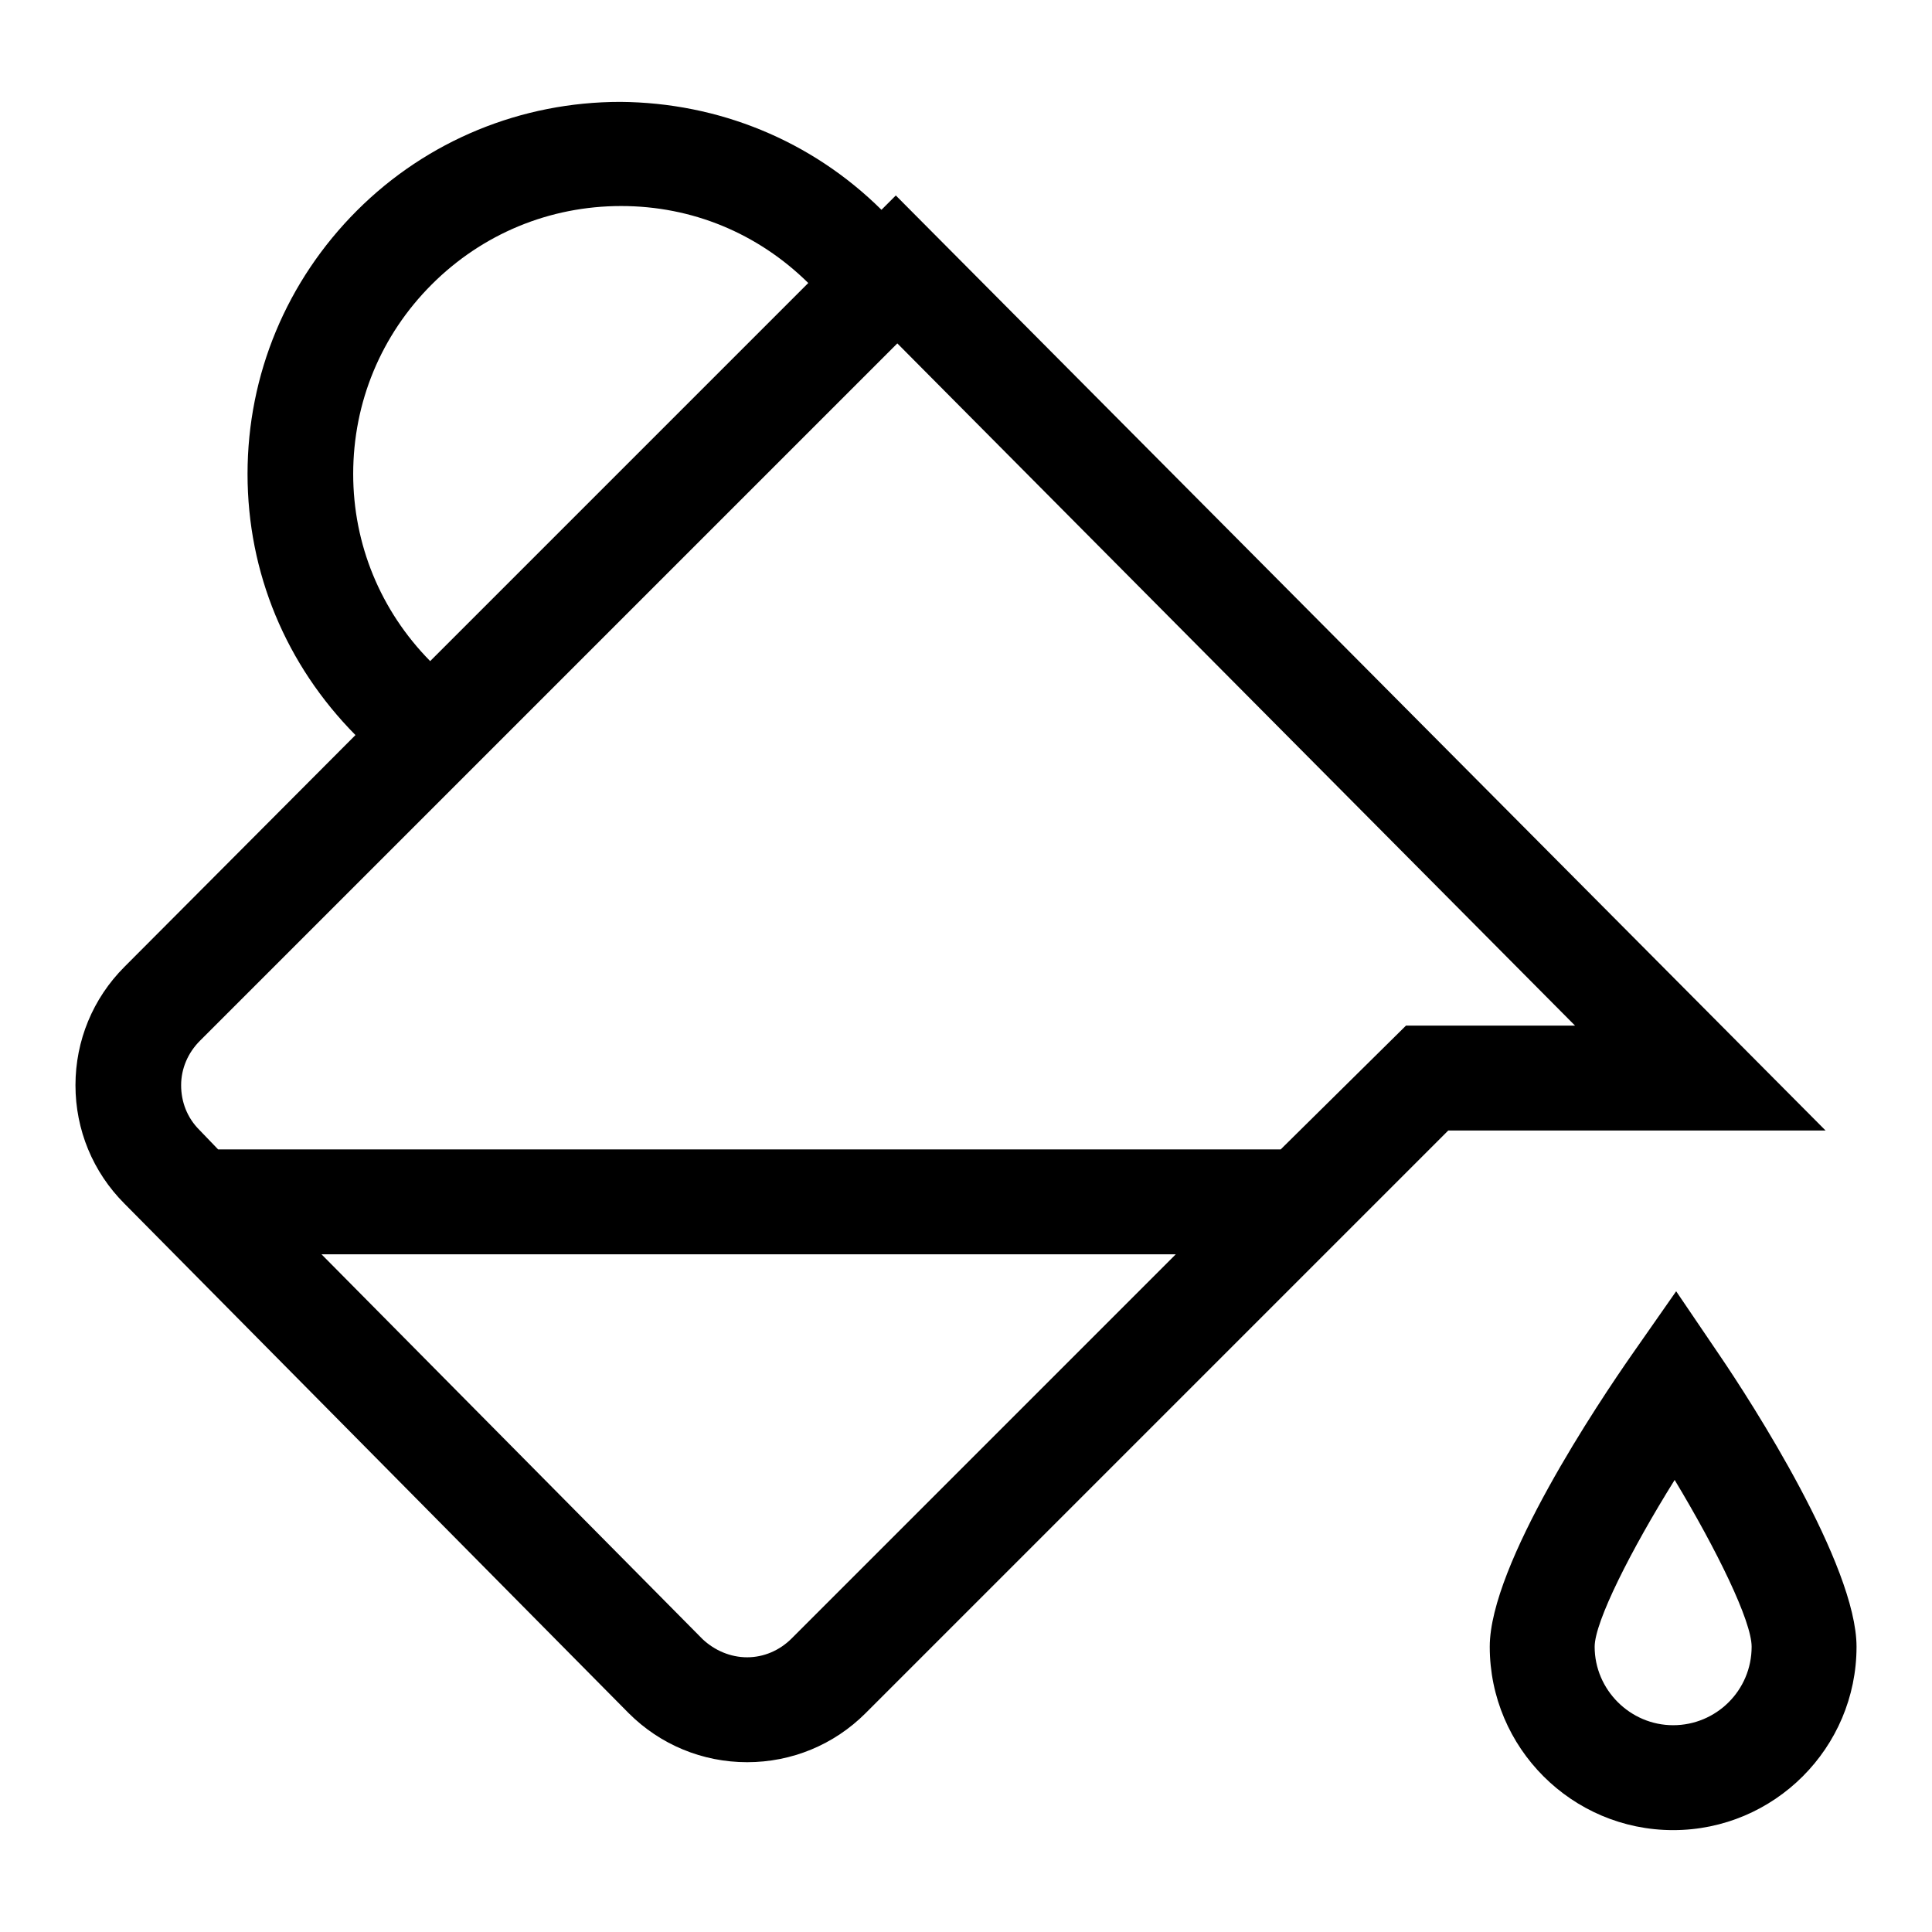
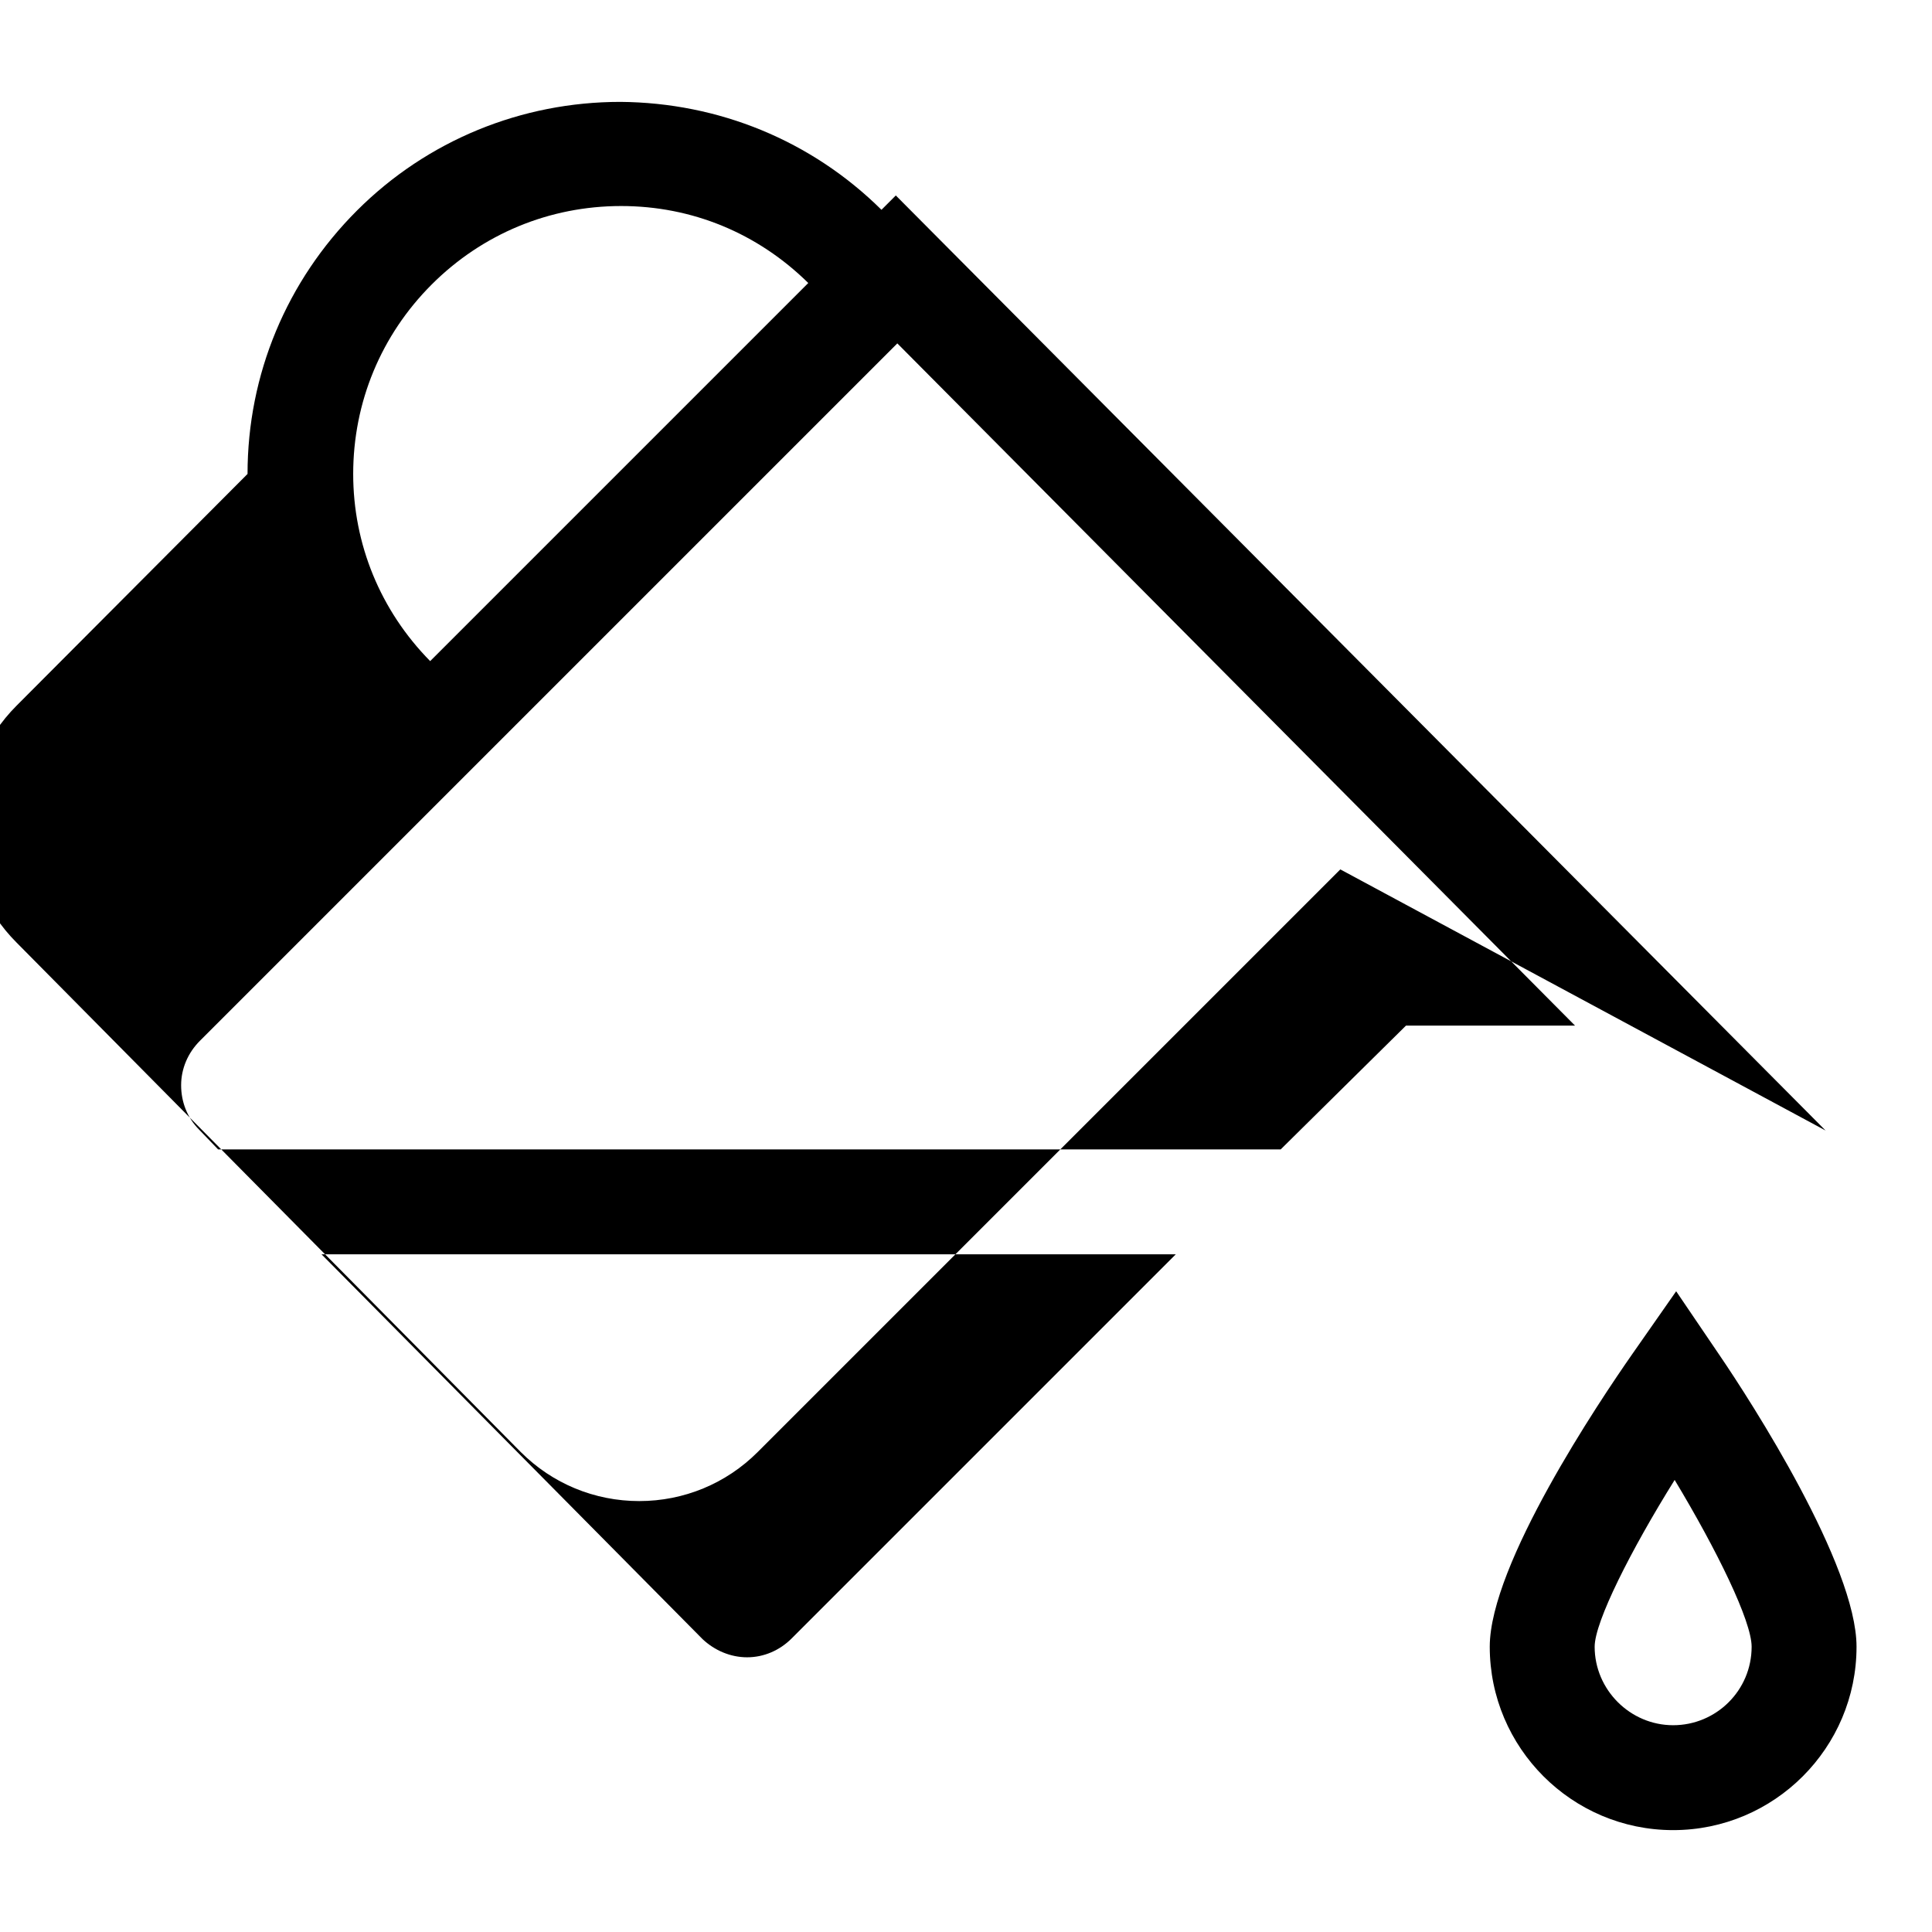
<svg xmlns="http://www.w3.org/2000/svg" version="1.1" x="0px" y="0px" viewBox="0 0 256 256" enable-background="new 0 0 256 256" xml:space="preserve">
  <g>
    <g>
-       <path fill="#000000" d="M241.9,149.8L118.7,25.9l-1.9,1.9c-9.3-9.2-21.6-14.2-34.6-14.3c0,0,0,0,0,0c-13.1,0-25.6,5.1-34.9,14.4c-9.3,9.3-14.5,21.7-14.5,34.9c0,13.1,5.1,25.3,14.3,34.6l-30.6,30.7c-4.2,4.2-6.5,9.8-6.5,15.7c0,5.9,2.3,11.5,6.5,15.7l66.8,67.5c4.2,4.2,9.8,6.5,15.7,6.5c5.9,0,11.5-2.3,15.7-6.5l77.2-77.2L241.9,149.8L241.9,149.8z M46.8,62.8c0-9.5,3.7-18.4,10.4-25.1c6.7-6.7,15.6-10.4,25.1-10.4c0,0,0,0,0,0c9.4,0,18.1,3.6,24.8,10.2L57,87.6C50.4,80.9,46.8,72.1,46.8,62.8L46.8,62.8z M104.9,217.1c-1.6,1.6-3.7,2.5-5.9,2.5c-2.2,0-4.3-0.9-5.9-2.4l-50.5-51h113.2L104.9,217.1L104.9,217.1z M169.7,152.3H28.9l-2.5-2.6c-1.6-1.6-2.4-3.7-2.4-5.9c0-2.2,0.9-4.3,2.5-5.9l92.4-92.4l89.8,90.4l-22.4,0L169.7,152.3L169.7,152.3z M227.8,179.5l-5.7-8.4l-5.8,8.3c-4.4,6.3-18.9,27.9-18.9,38.8c0,13.4,10.9,24.3,24.3,24.3c13.4,0,24.3-10.9,24.3-24.3C246,207.4,232.1,185.8,227.8,179.5L227.8,179.5z M221.7,228.6c-5.7,0-10.4-4.7-10.4-10.4c0-3.3,4.8-12.8,10.6-22.1c5.6,9.3,10.2,18.7,10.2,22.1C232.1,224,227.4,228.6,221.7,228.6L221.7,228.6z" />
+       <path fill="#000000" d="M241.9,149.8L118.7,25.9l-1.9,1.9c-9.3-9.2-21.6-14.2-34.6-14.3c0,0,0,0,0,0c-13.1,0-25.6,5.1-34.9,14.4c-9.3,9.3-14.5,21.7-14.5,34.9l-30.6,30.7c-4.2,4.2-6.5,9.8-6.5,15.7c0,5.9,2.3,11.5,6.5,15.7l66.8,67.5c4.2,4.2,9.8,6.5,15.7,6.5c5.9,0,11.5-2.3,15.7-6.5l77.2-77.2L241.9,149.8L241.9,149.8z M46.8,62.8c0-9.5,3.7-18.4,10.4-25.1c6.7-6.7,15.6-10.4,25.1-10.4c0,0,0,0,0,0c9.4,0,18.1,3.6,24.8,10.2L57,87.6C50.4,80.9,46.8,72.1,46.8,62.8L46.8,62.8z M104.9,217.1c-1.6,1.6-3.7,2.5-5.9,2.5c-2.2,0-4.3-0.9-5.9-2.4l-50.5-51h113.2L104.9,217.1L104.9,217.1z M169.7,152.3H28.9l-2.5-2.6c-1.6-1.6-2.4-3.7-2.4-5.9c0-2.2,0.9-4.3,2.5-5.9l92.4-92.4l89.8,90.4l-22.4,0L169.7,152.3L169.7,152.3z M227.8,179.5l-5.7-8.4l-5.8,8.3c-4.4,6.3-18.9,27.9-18.9,38.8c0,13.4,10.9,24.3,24.3,24.3c13.4,0,24.3-10.9,24.3-24.3C246,207.4,232.1,185.8,227.8,179.5L227.8,179.5z M221.7,228.6c-5.7,0-10.4-4.7-10.4-10.4c0-3.3,4.8-12.8,10.6-22.1c5.6,9.3,10.2,18.7,10.2,22.1C232.1,224,227.4,228.6,221.7,228.6L221.7,228.6z" />
    </g>
  </g>
</svg>